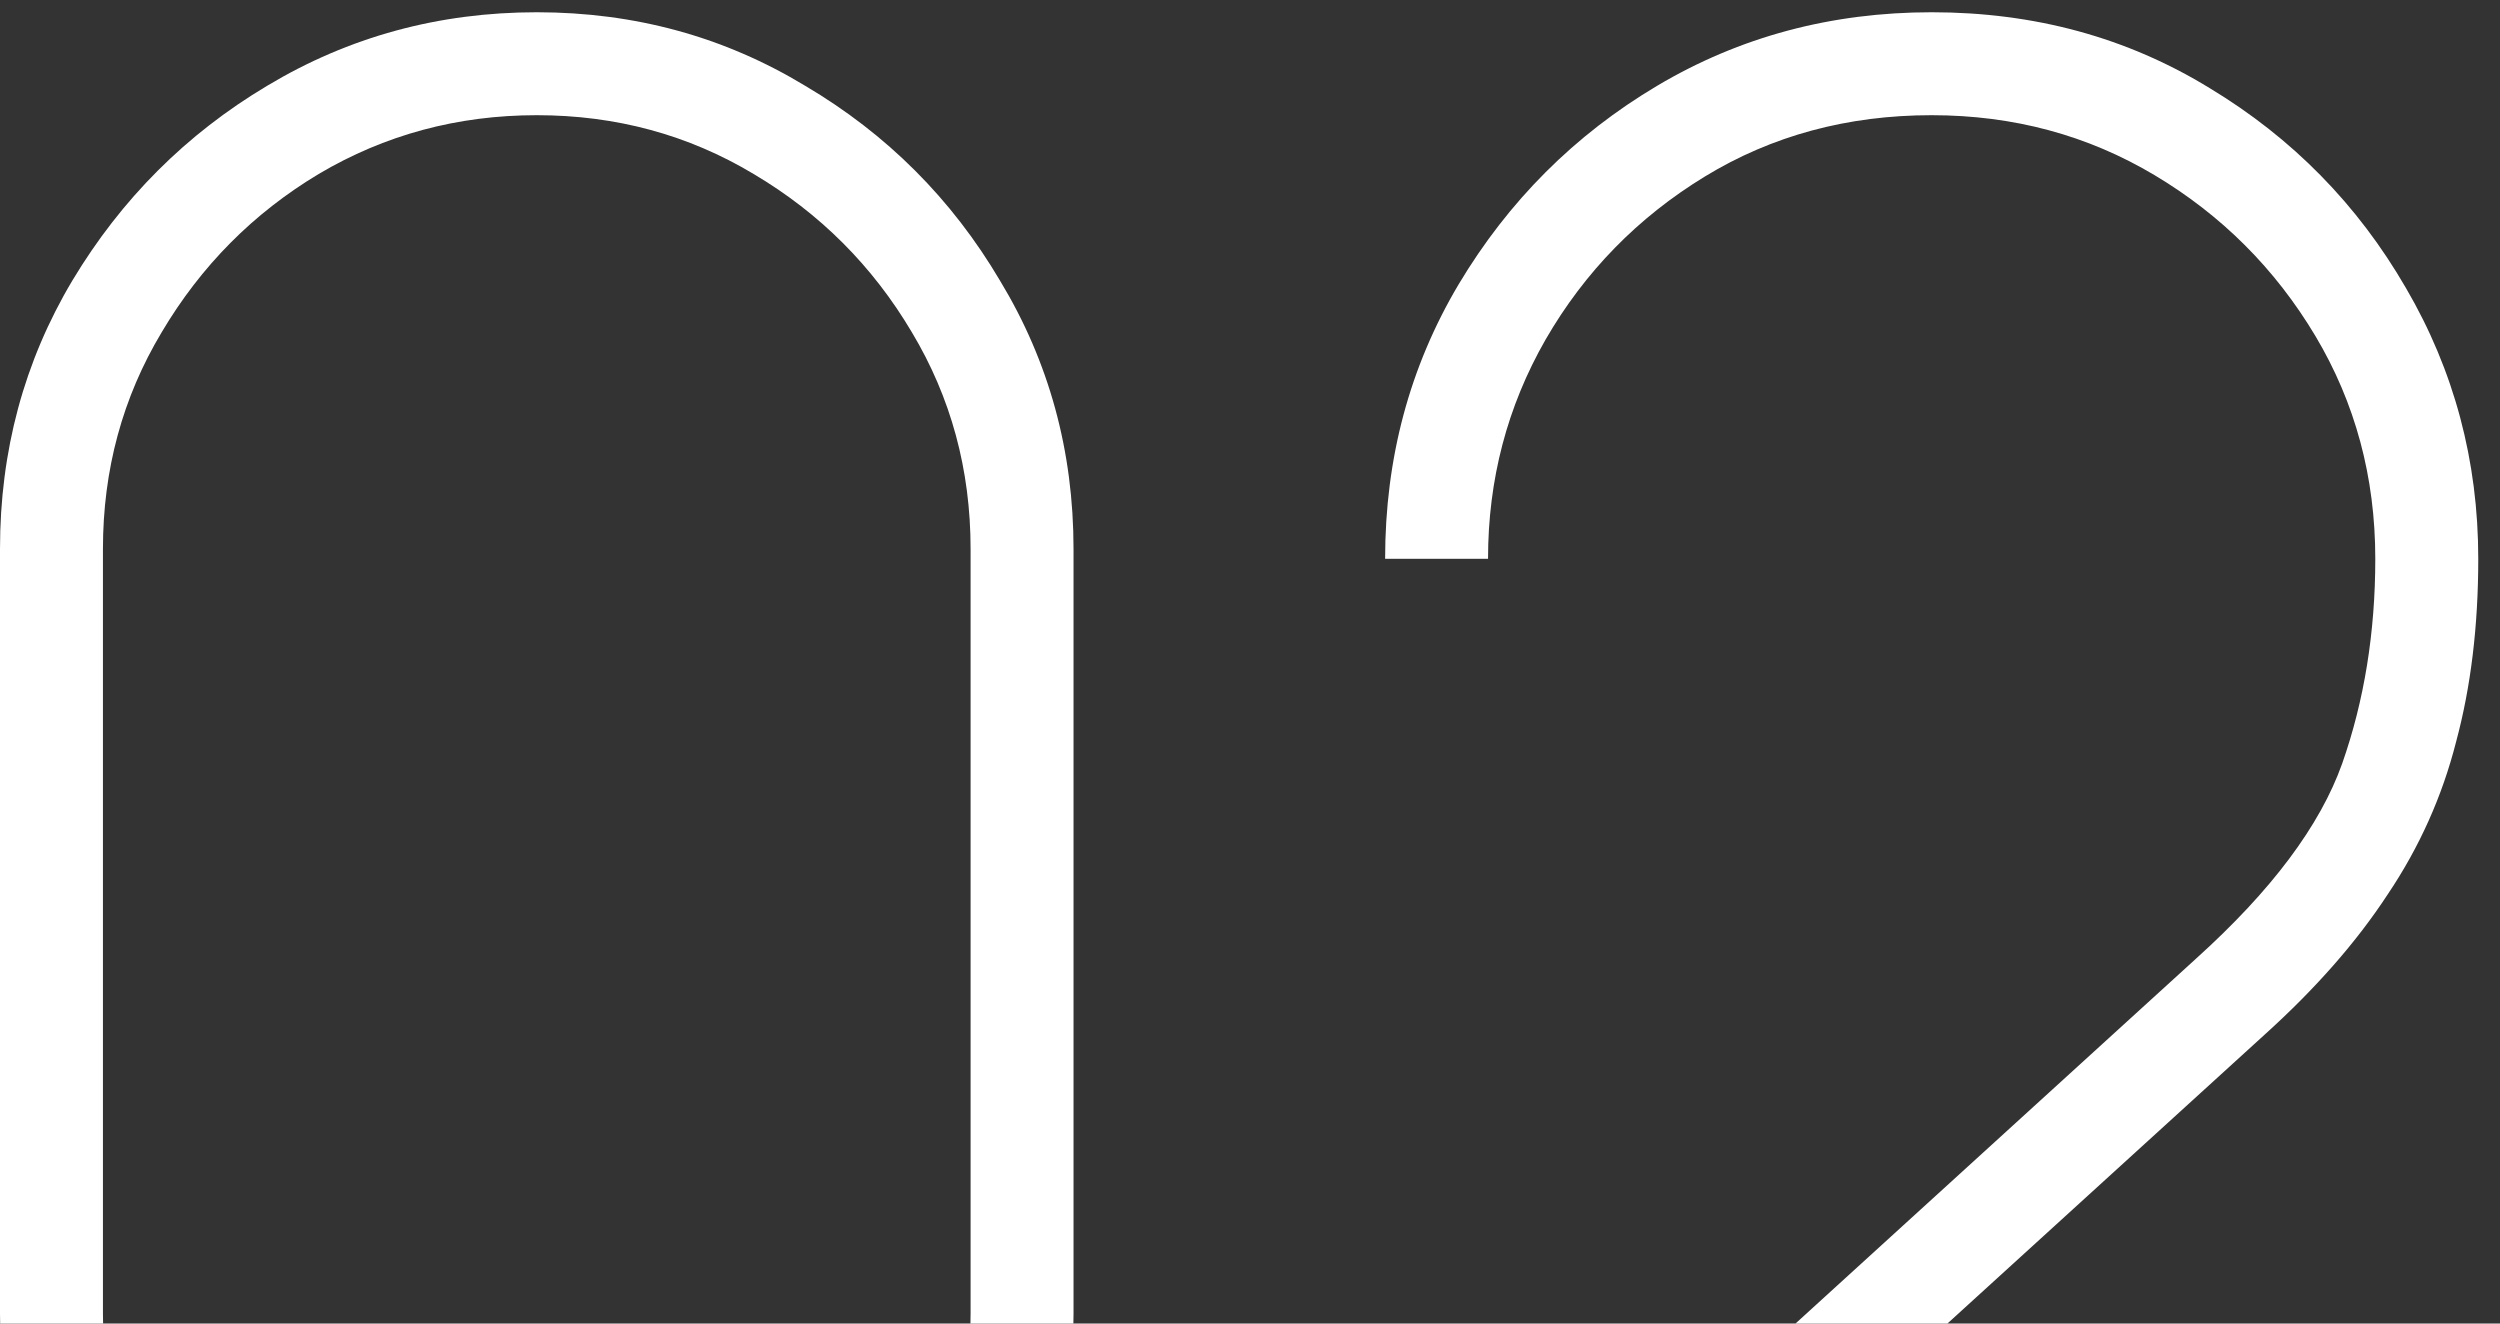
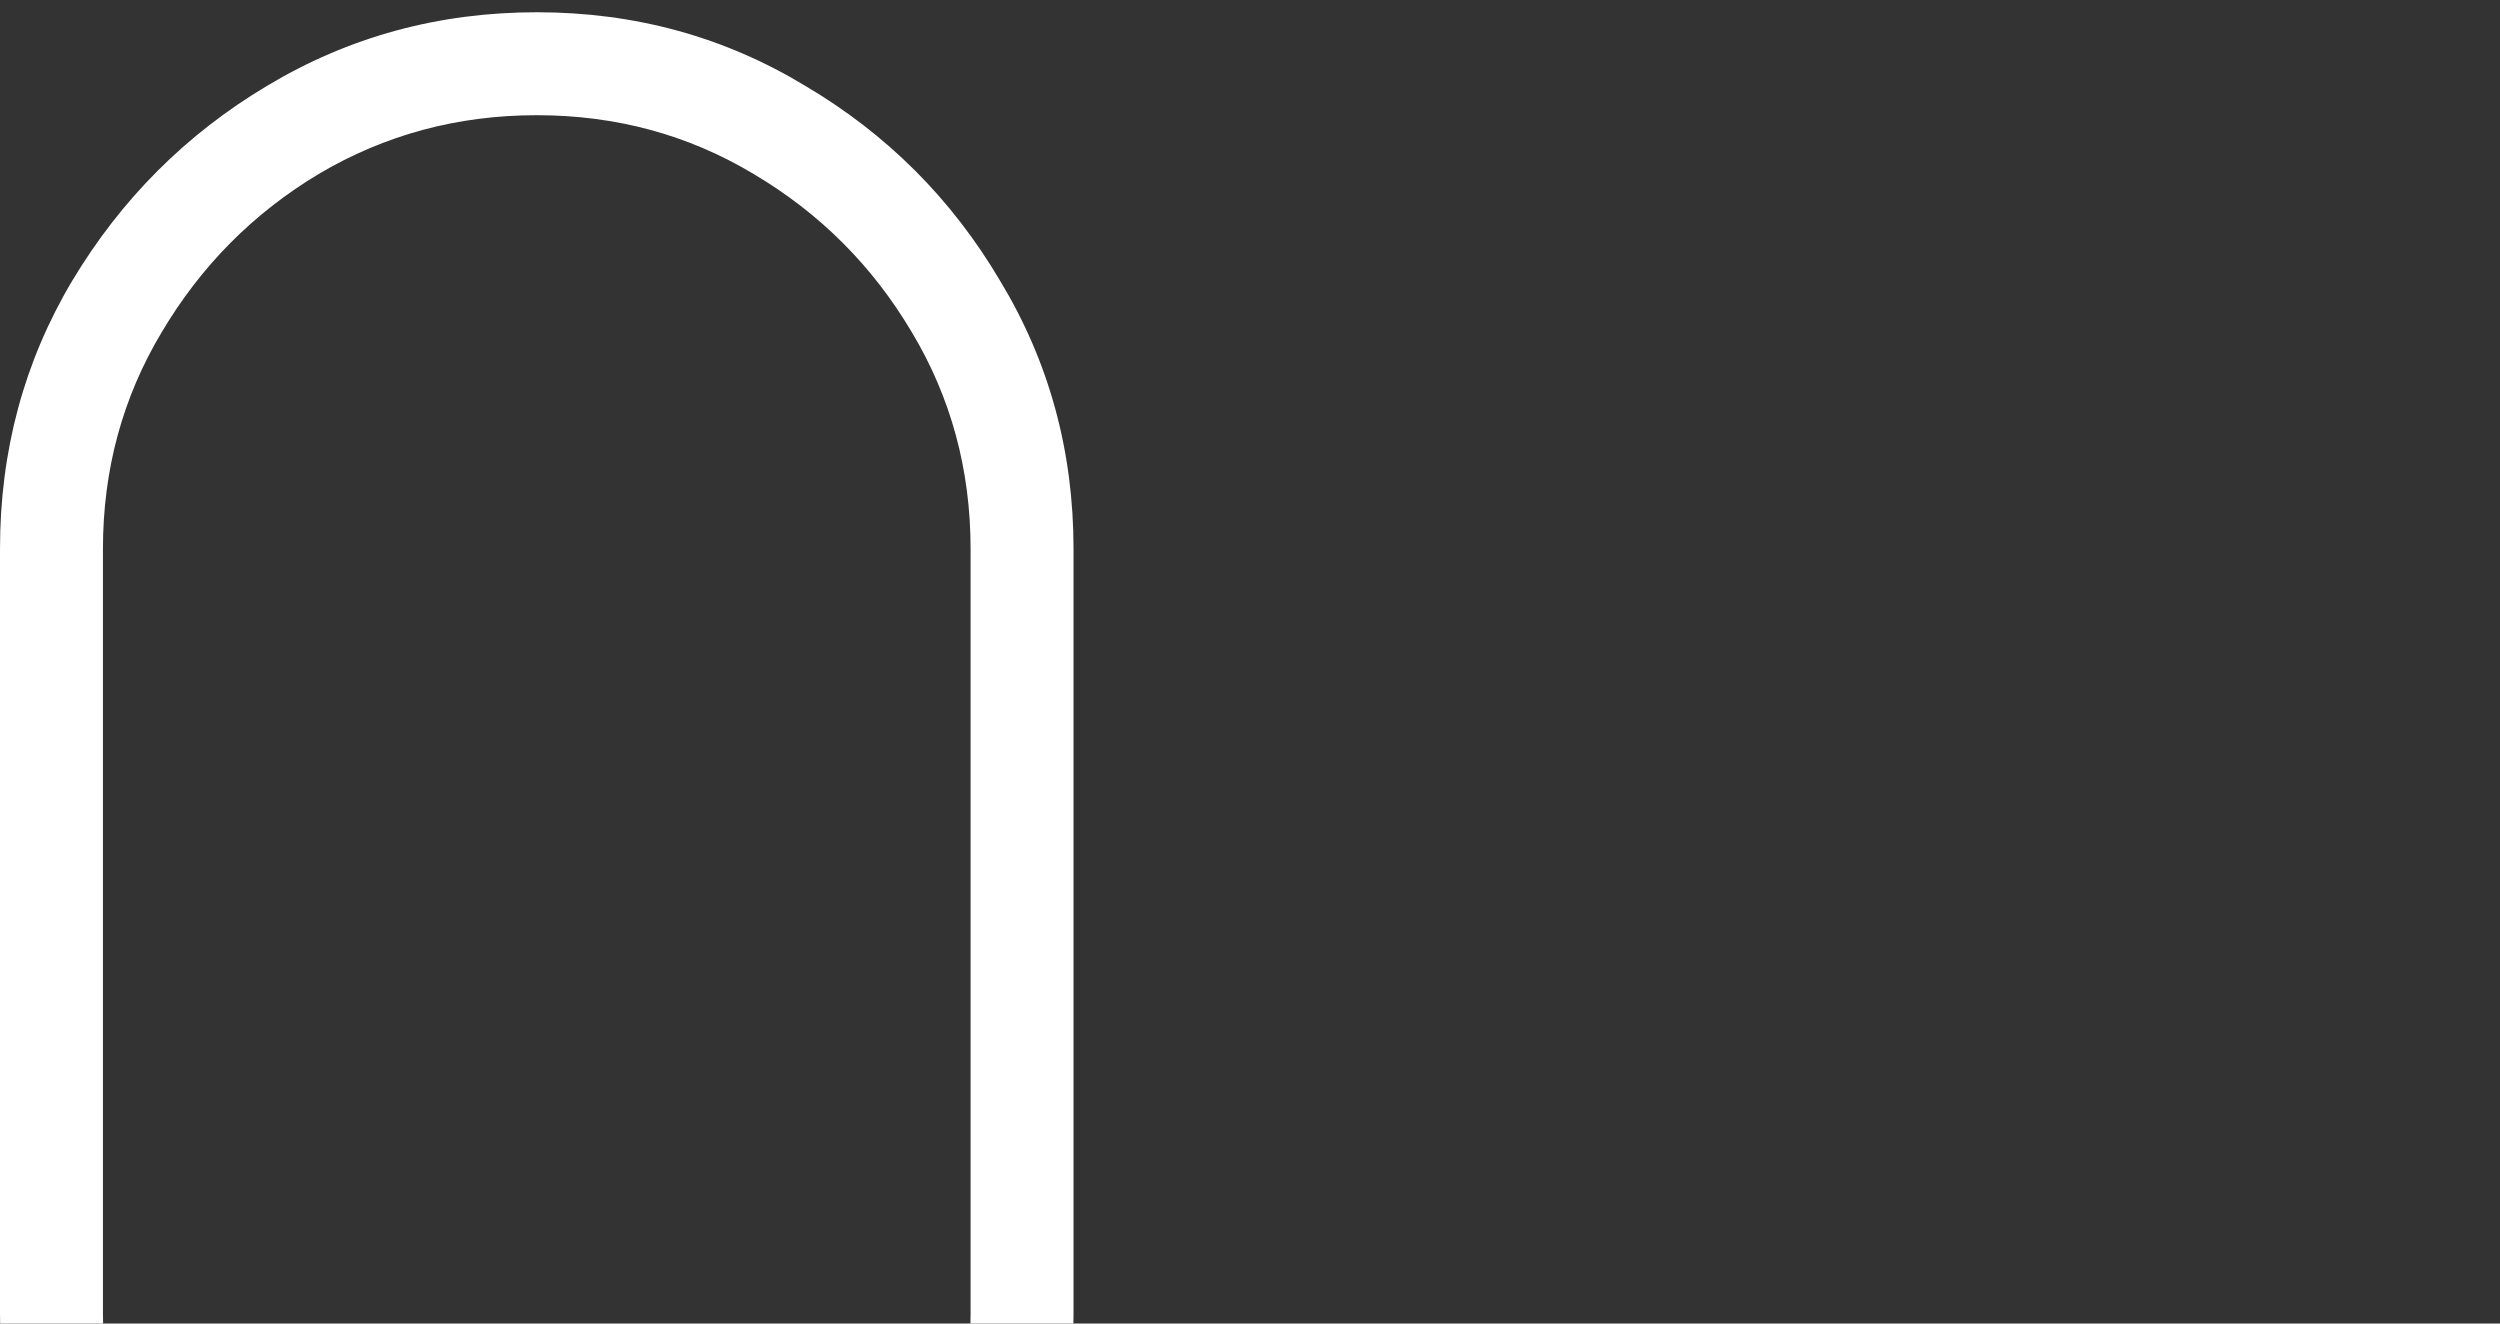
<svg xmlns="http://www.w3.org/2000/svg" width="102" height="54" viewBox="0 0 102 54" fill="none">
  <rect x="0" y="0" width="102" height="54" fill="#333333" stroke="none" />
-   <path d="M55.812 74L55.913 69.8L89.612 39.1C92.679 36.333 94.662 33.683 95.562 31.15C96.463 28.583 96.912 25.8 96.912 22.8C96.912 19.467 96.096 16.433 94.463 13.7C92.829 10.967 90.646 8.783 87.912 7.15C85.179 5.517 82.146 4.7 78.812 4.7C75.379 4.7 72.296 5.533 69.562 7.2C66.829 8.867 64.662 11.083 63.062 13.85C61.496 16.583 60.712 19.567 60.712 22.8H56.513C56.513 18.7 57.513 14.967 59.513 11.6C61.546 8.2 64.246 5.5 67.612 3.5C70.979 1.5 74.713 0.5 78.812 0.5C83.013 0.5 86.796 1.533 90.162 3.6C93.529 5.633 96.196 8.35 98.162 11.75C100.129 15.117 101.113 18.8 101.113 22.8C101.113 25.533 100.813 28.017 100.213 30.25C99.646 32.483 98.713 34.567 97.412 36.5C96.146 38.433 94.479 40.333 92.412 42.2L58.812 72.8L57.612 69.8H101.113V74H55.812Z" fill="white" />
  <path d="M21.9 75.5C17.9 75.5 14.233 74.517 10.9 72.55C7.6 70.55 4.95 67.9 2.95 64.6C0.983 61.267 0 57.6 0 53.6V22.4C0 18.4 0.983 14.75 2.95 11.45C4.95 8.117 7.6 5.467 10.9 3.5C14.233 1.5 17.9 0.5 21.9 0.5C25.9 0.5 29.55 1.5 32.85 3.5C36.183 5.467 38.833 8.117 40.8 11.45C42.8 14.75 43.8 18.4 43.8 22.4V53.6C43.8 57.6 42.8 61.267 40.8 64.6C38.833 67.9 36.183 70.55 32.85 72.55C29.55 74.517 25.9 75.5 21.9 75.5ZM21.9 71.3C25.133 71.3 28.083 70.5 30.75 68.9C33.45 67.3 35.6 65.167 37.2 62.5C38.8 59.8 39.6 56.833 39.6 53.6V22.4C39.6 19.167 38.8 16.217 37.2 13.55C35.6 10.85 33.45 8.7 30.75 7.1C28.083 5.5 25.133 4.7 21.9 4.7C18.667 4.7 15.7 5.5 13 7.1C10.333 8.7 8.2 10.85 6.6 13.55C5 16.217 4.2 19.167 4.2 22.4V53.6C4.2 56.833 5 59.8 6.6 62.5C8.2 65.167 10.333 67.3 13 68.9C15.7 70.5 18.667 71.3 21.9 71.3Z" fill="white" />
</svg>